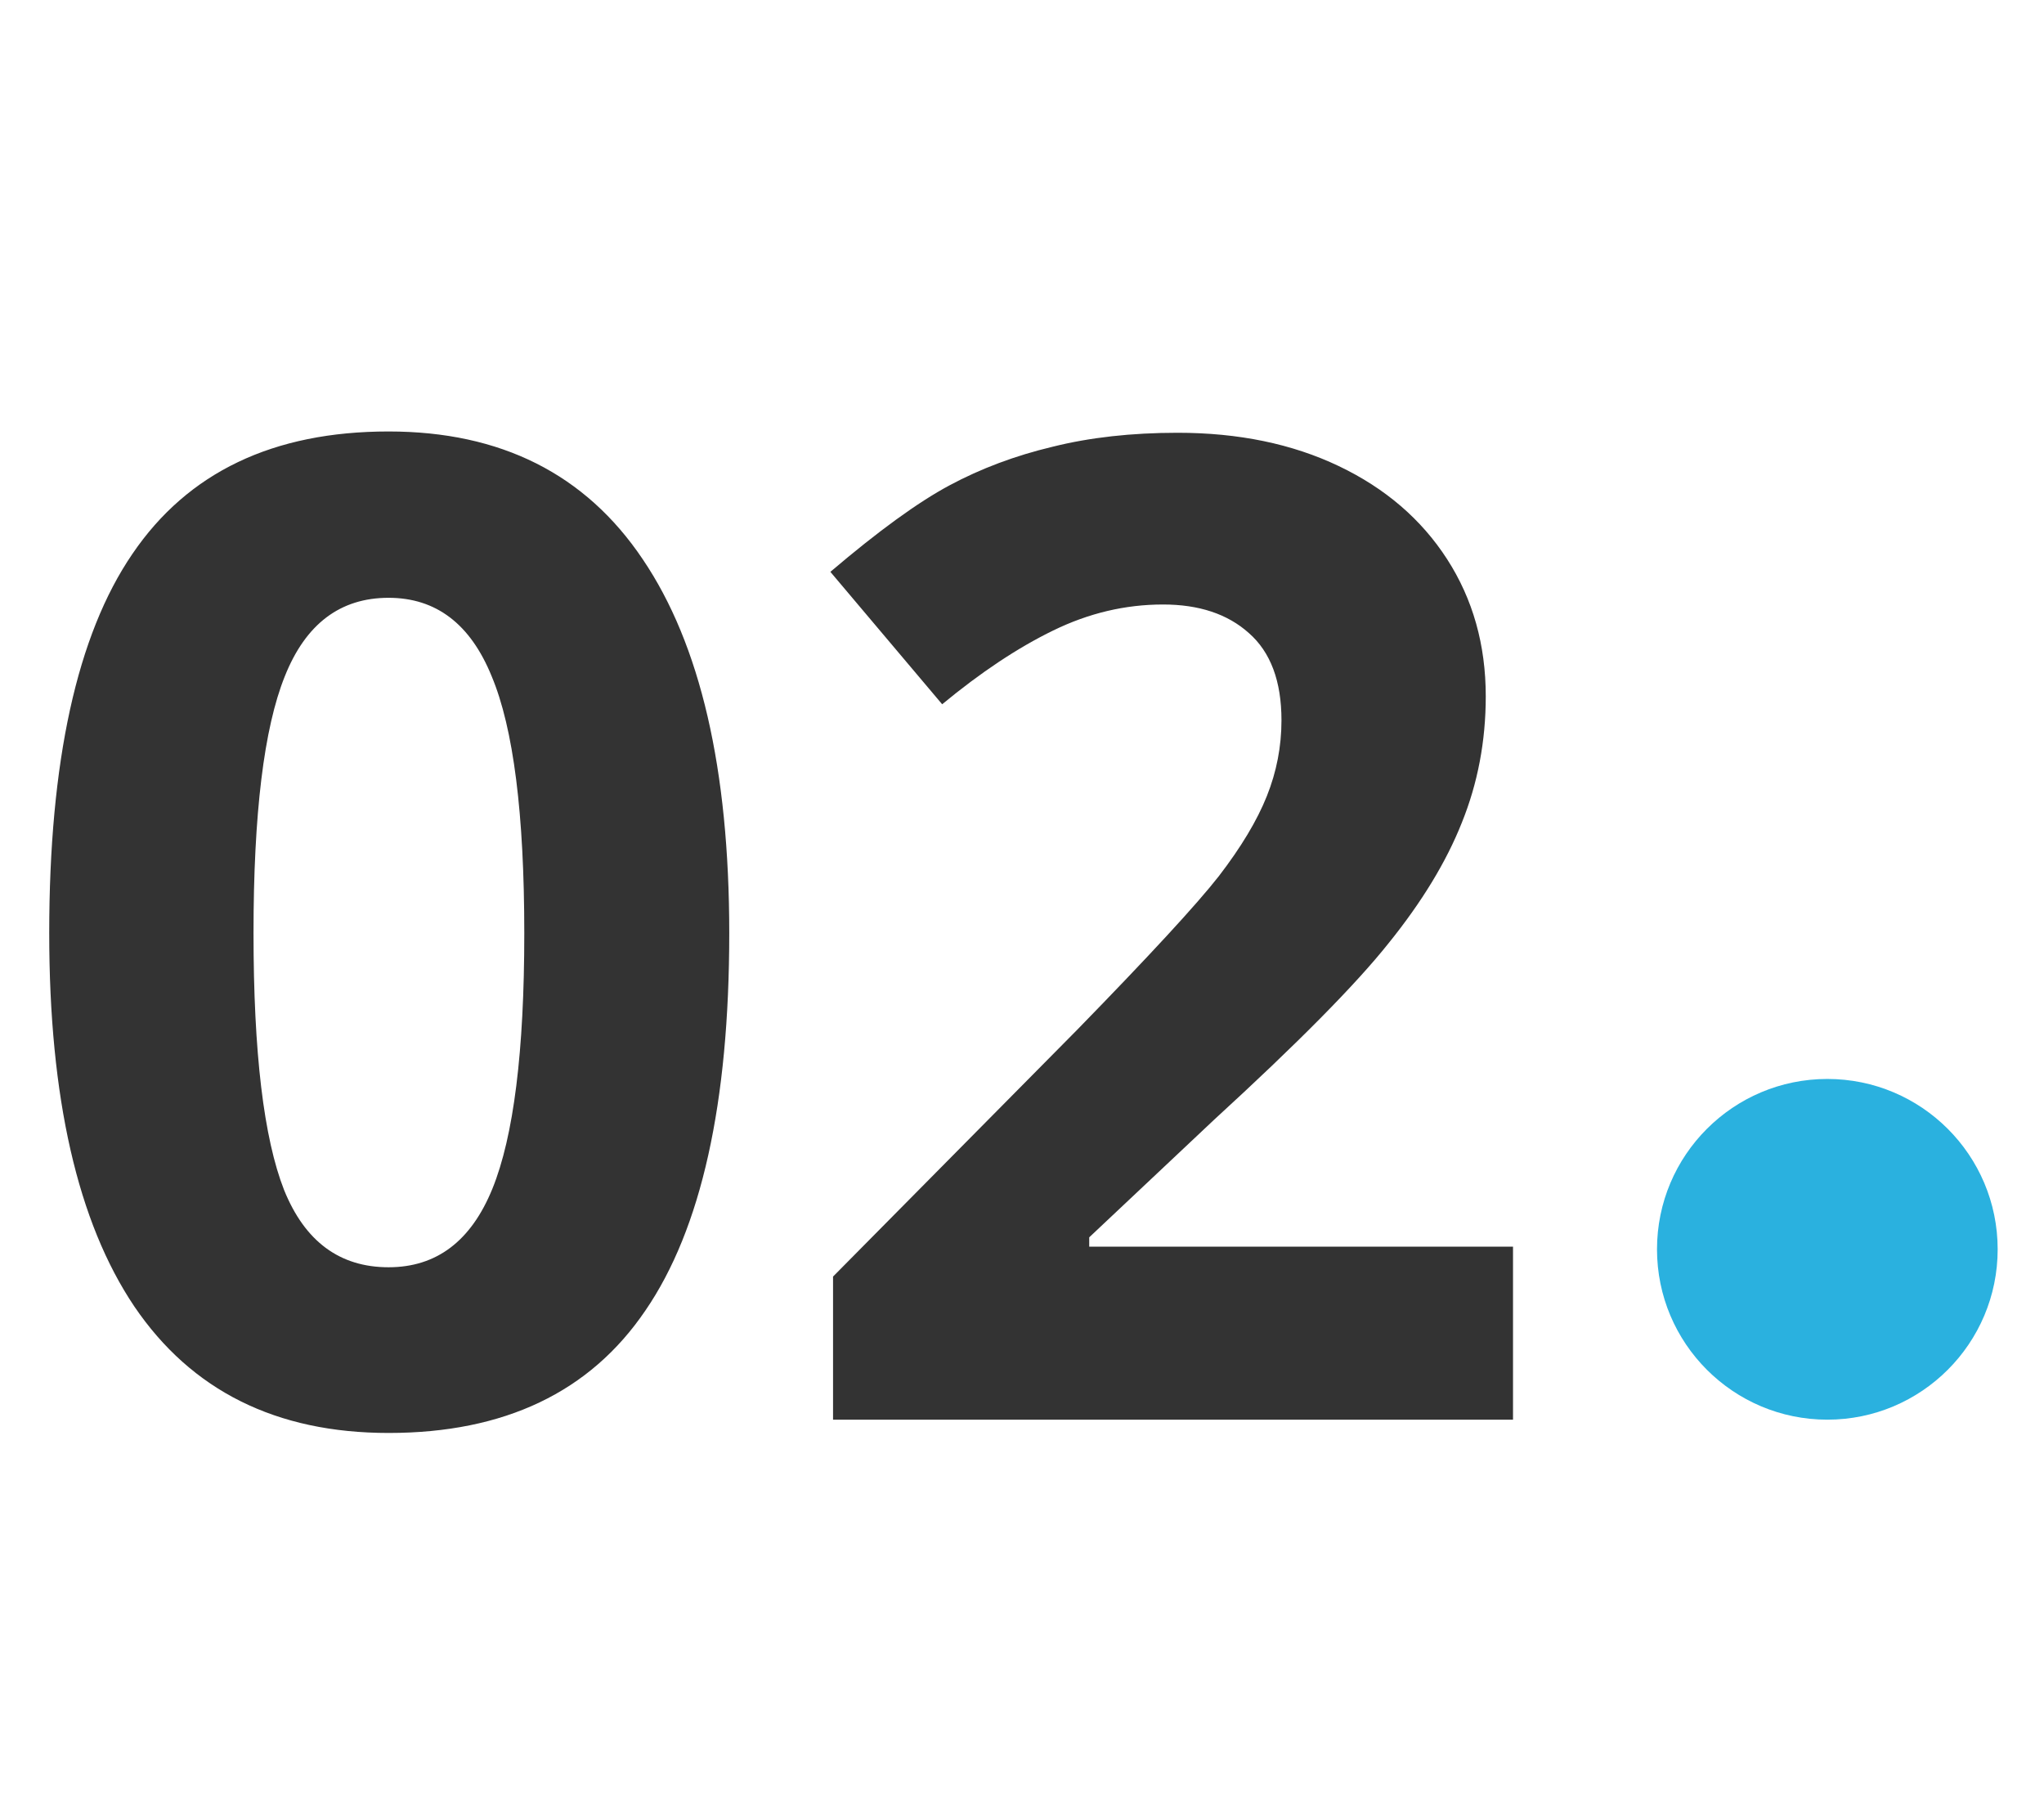
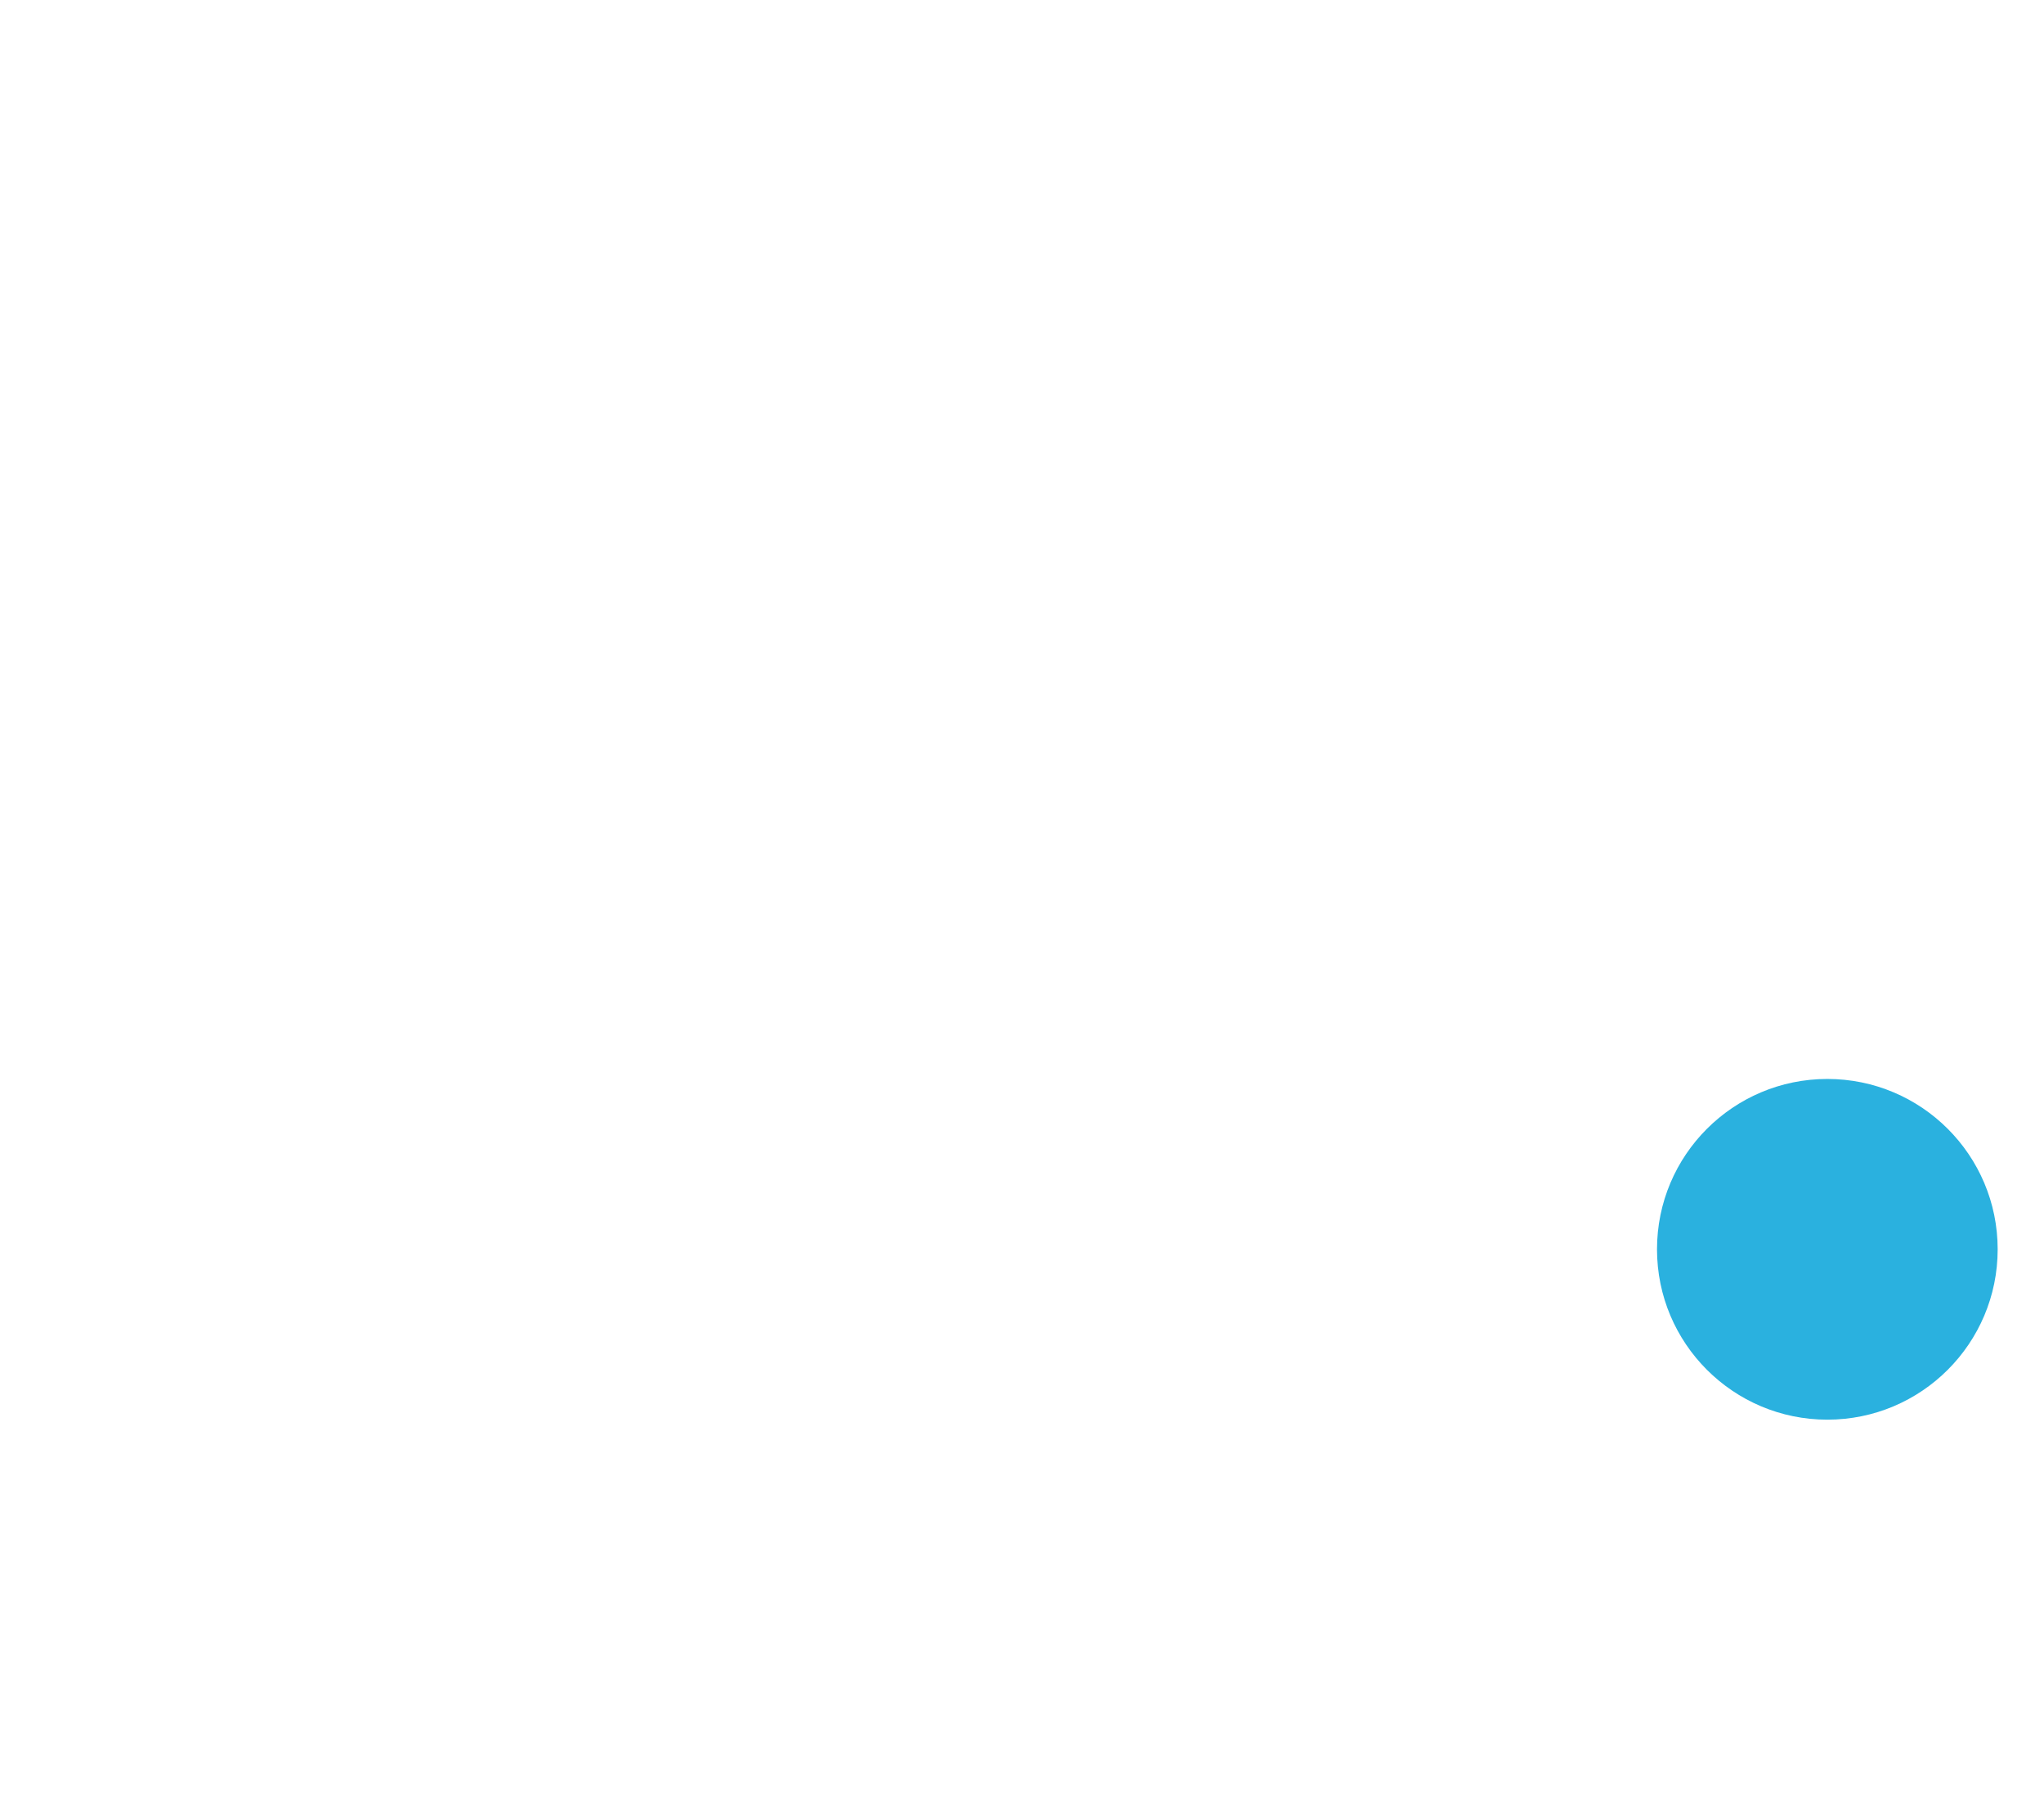
<svg xmlns="http://www.w3.org/2000/svg" width="36" height="32" viewBox="0 0 36 32" fill="none">
-   <path d="M12.844 16.434C12.844 19.426 12.352 21.641 11.367 23.078C10.391 24.516 8.883 25.234 6.844 25.234C4.867 25.234 3.375 24.492 2.367 23.008C1.367 21.523 0.867 19.332 0.867 16.434C0.867 13.41 1.355 11.184 2.332 9.754C3.309 8.316 4.812 7.598 6.844 7.598C8.82 7.598 10.312 8.348 11.32 9.848C12.336 11.348 12.844 13.543 12.844 16.434ZM4.465 16.434C4.465 18.535 4.645 20.043 5.004 20.957C5.371 21.863 5.984 22.316 6.844 22.316C7.688 22.316 8.297 21.855 8.672 20.934C9.047 20.012 9.234 18.512 9.234 16.434C9.234 14.332 9.043 12.824 8.66 11.91C8.285 10.988 7.68 10.527 6.844 10.527C5.992 10.527 5.383 10.988 5.016 11.91C4.648 12.824 4.465 14.332 4.465 16.434ZM26.648 25H14.672V22.48L18.973 18.133C20.246 16.828 21.078 15.926 21.469 15.426C21.859 14.918 22.141 14.449 22.312 14.02C22.484 13.59 22.57 13.145 22.57 12.684C22.57 11.996 22.379 11.484 21.996 11.148C21.621 10.812 21.117 10.645 20.484 10.645C19.82 10.645 19.176 10.797 18.551 11.102C17.926 11.406 17.273 11.84 16.594 12.402L14.625 10.07C15.469 9.352 16.168 8.844 16.723 8.547C17.277 8.25 17.883 8.023 18.539 7.867C19.195 7.703 19.93 7.621 20.742 7.621C21.812 7.621 22.758 7.816 23.578 8.207C24.398 8.598 25.035 9.145 25.488 9.848C25.941 10.551 26.168 11.355 26.168 12.262C26.168 13.051 26.027 13.793 25.746 14.488C25.473 15.176 25.043 15.883 24.457 16.609C23.879 17.336 22.855 18.371 21.387 19.715L19.184 21.789V21.953H26.648V25Z" fill="#333333" />
  <circle cx="32.184" cy="22" r="3" fill="#2AB1DF" />
</svg>